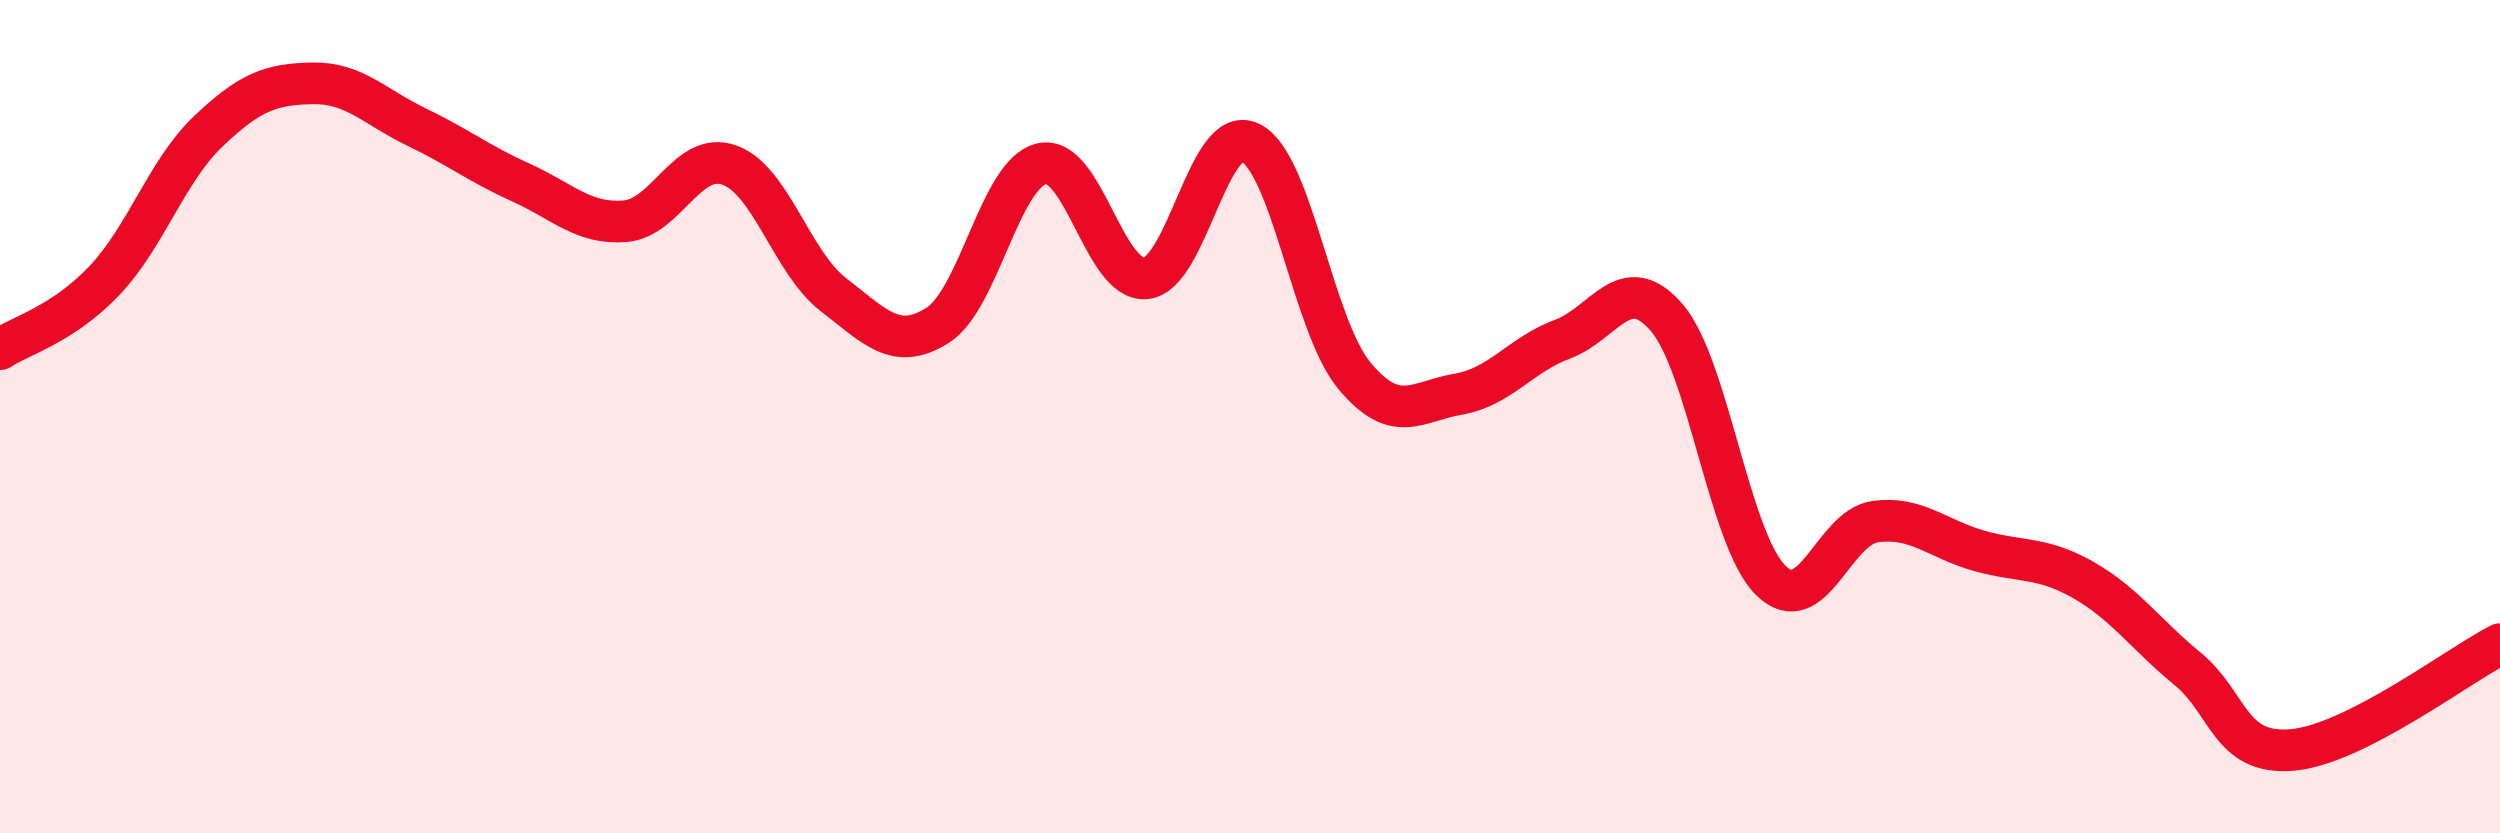
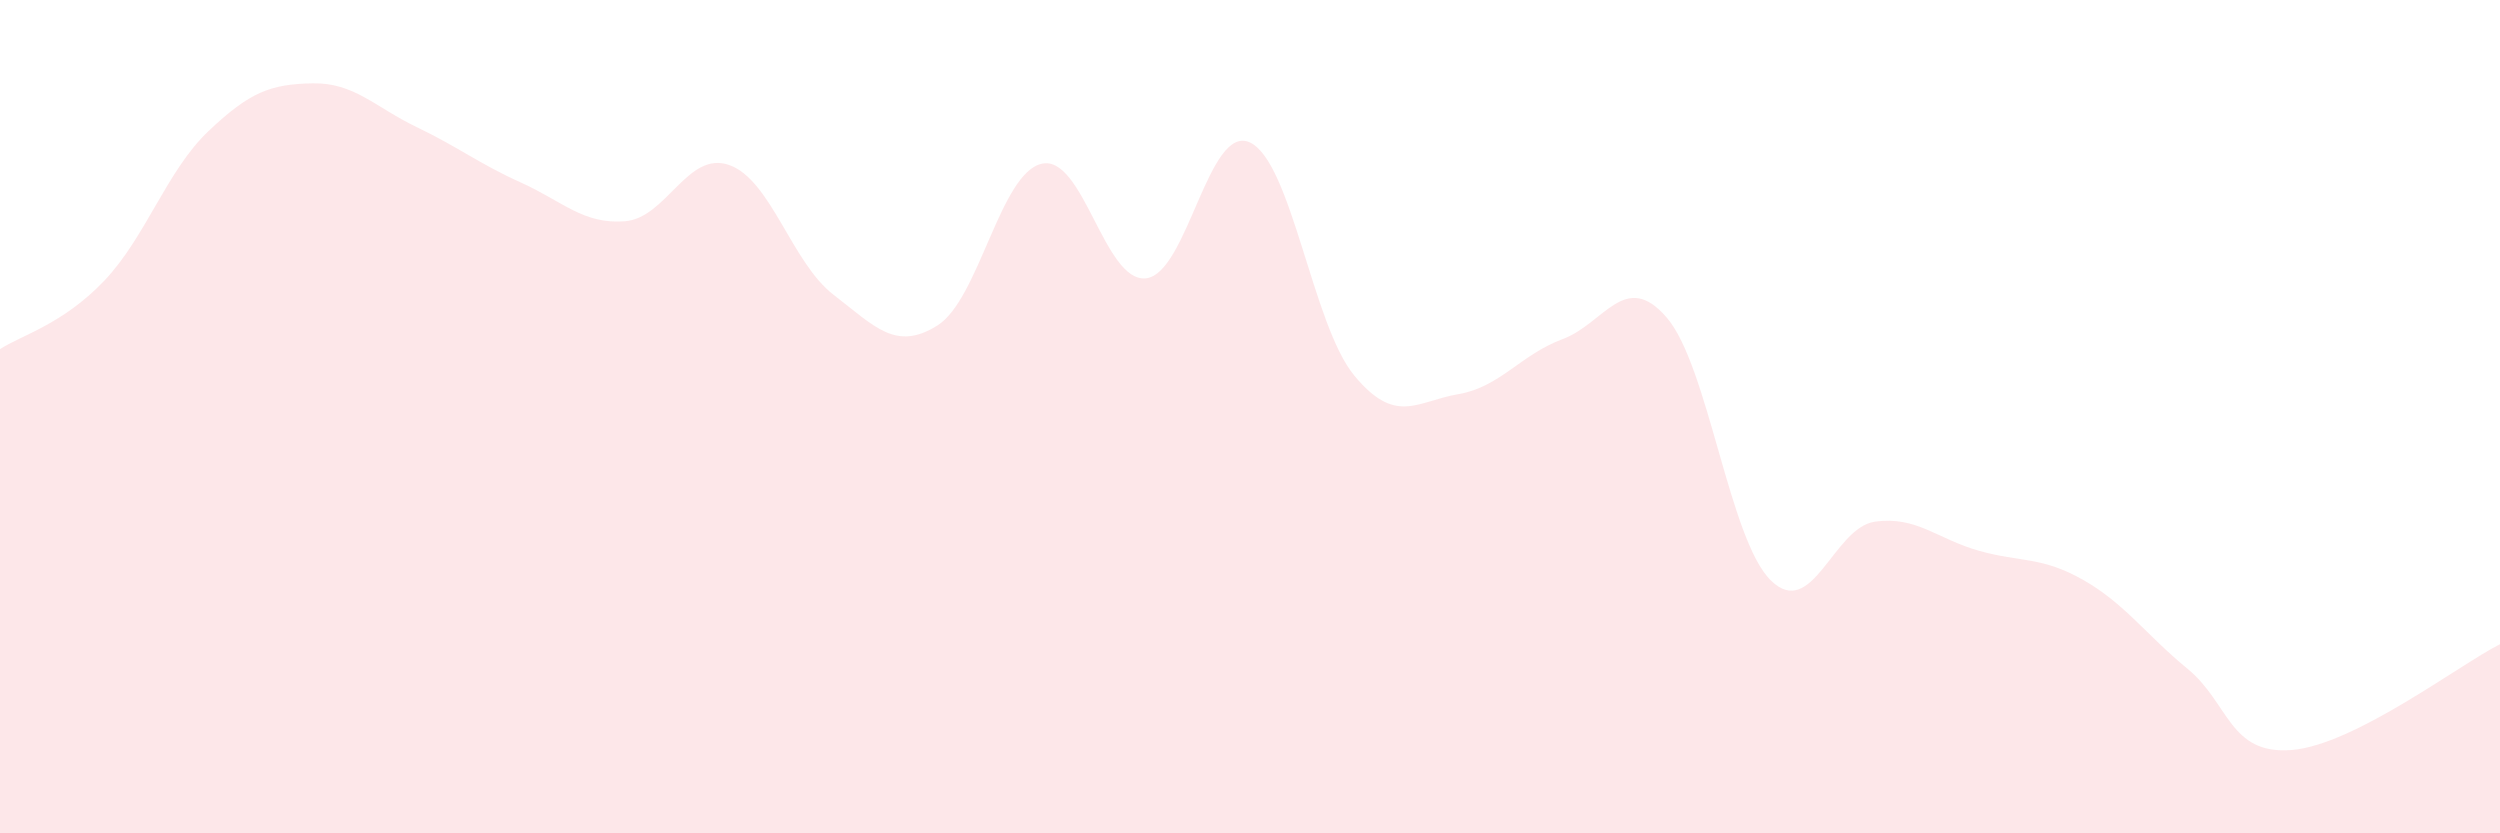
<svg xmlns="http://www.w3.org/2000/svg" width="60" height="20" viewBox="0 0 60 20">
-   <path d="M 0,8.38 C 0.5,8.05 1.5,7.79 2.5,6.74 C 3.5,5.69 4,4.1 5,3.15 C 6,2.2 6.5,2.02 7.5,2 C 8.5,1.98 9,2.57 10,3.05 C 11,3.53 11.5,3.93 12.5,4.38 C 13.5,4.83 14,5.39 15,5.31 C 16,5.23 16.5,3.61 17.5,3.96 C 18.5,4.31 19,6.3 20,7.07 C 21,7.84 21.5,8.44 22.5,7.81 C 23.5,7.18 24,4.16 25,3.93 C 26,3.7 26.5,6.78 27.5,6.68 C 28.5,6.58 29,2.95 30,3.42 C 31,3.89 31.5,7.8 32.5,9.01 C 33.5,10.22 34,9.63 35,9.46 C 36,9.29 36.5,8.51 37.5,8.14 C 38.5,7.77 39,6.46 40,7.62 C 41,8.78 41.5,12.95 42.5,13.93 C 43.5,14.91 44,12.66 45,12.52 C 46,12.38 46.5,12.94 47.5,13.22 C 48.5,13.5 49,13.35 50,13.92 C 51,14.49 51.5,15.23 52.5,16.05 C 53.5,16.87 53.5,18.12 55,18 C 56.5,17.88 59,15.97 60,15.46L60 20L0 20Z" fill="#EB0A25" opacity="0.1" stroke-linecap="round" stroke-linejoin="round" />
-   <path d="M 0,8.38 C 0.5,8.05 1.5,7.79 2.5,6.74 C 3.5,5.69 4,4.1 5,3.15 C 6,2.2 6.5,2.02 7.5,2 C 8.5,1.98 9,2.57 10,3.05 C 11,3.53 11.5,3.93 12.5,4.38 C 13.5,4.83 14,5.39 15,5.31 C 16,5.23 16.5,3.61 17.5,3.96 C 18.5,4.31 19,6.3 20,7.07 C 21,7.84 21.5,8.44 22.5,7.81 C 23.5,7.18 24,4.16 25,3.93 C 26,3.7 26.5,6.78 27.5,6.68 C 28.5,6.58 29,2.95 30,3.42 C 31,3.89 31.5,7.8 32.5,9.01 C 33.5,10.22 34,9.63 35,9.46 C 36,9.29 36.5,8.51 37.5,8.14 C 38.5,7.77 39,6.46 40,7.62 C 41,8.78 41.5,12.95 42.5,13.93 C 43.5,14.91 44,12.66 45,12.52 C 46,12.38 46.5,12.94 47.5,13.22 C 48.5,13.5 49,13.35 50,13.92 C 51,14.49 51.5,15.23 52.5,16.05 C 53.5,16.87 53.5,18.12 55,18 C 56.5,17.88 59,15.97 60,15.46" stroke="#EB0A25" stroke-width="1" fill="none" stroke-linecap="round" stroke-linejoin="round" />
+   <path d="M 0,8.38 C 0.5,8.05 1.5,7.79 2.5,6.74 C 3.5,5.69 4,4.1 5,3.15 C 6,2.2 6.5,2.02 7.5,2 C 8.5,1.98 9,2.57 10,3.05 C 11,3.53 11.5,3.93 12.5,4.38 C 13.5,4.83 14,5.39 15,5.31 C 16,5.23 16.5,3.61 17.5,3.96 C 18.5,4.31 19,6.3 20,7.07 C 21,7.84 21.5,8.44 22.5,7.81 C 23.5,7.18 24,4.16 25,3.93 C 26,3.7 26.5,6.78 27.5,6.68 C 28.5,6.58 29,2.95 30,3.42 C 31,3.89 31.5,7.8 32.5,9.01 C 33.5,10.22 34,9.63 35,9.46 C 36,9.29 36.5,8.51 37.5,8.14 C 38.5,7.77 39,6.46 40,7.62 C 41,8.78 41.5,12.95 42.5,13.93 C 43.5,14.91 44,12.66 45,12.52 C 46,12.38 46.5,12.94 47.5,13.22 C 48.5,13.5 49,13.35 50,13.92 C 51,14.49 51.5,15.23 52.5,16.05 C 53.5,16.87 53.5,18.12 55,18 C 56.5,17.88 59,15.97 60,15.46L60 20L0 20" fill="#EB0A25" opacity="0.1" stroke-linecap="round" stroke-linejoin="round" />
</svg>